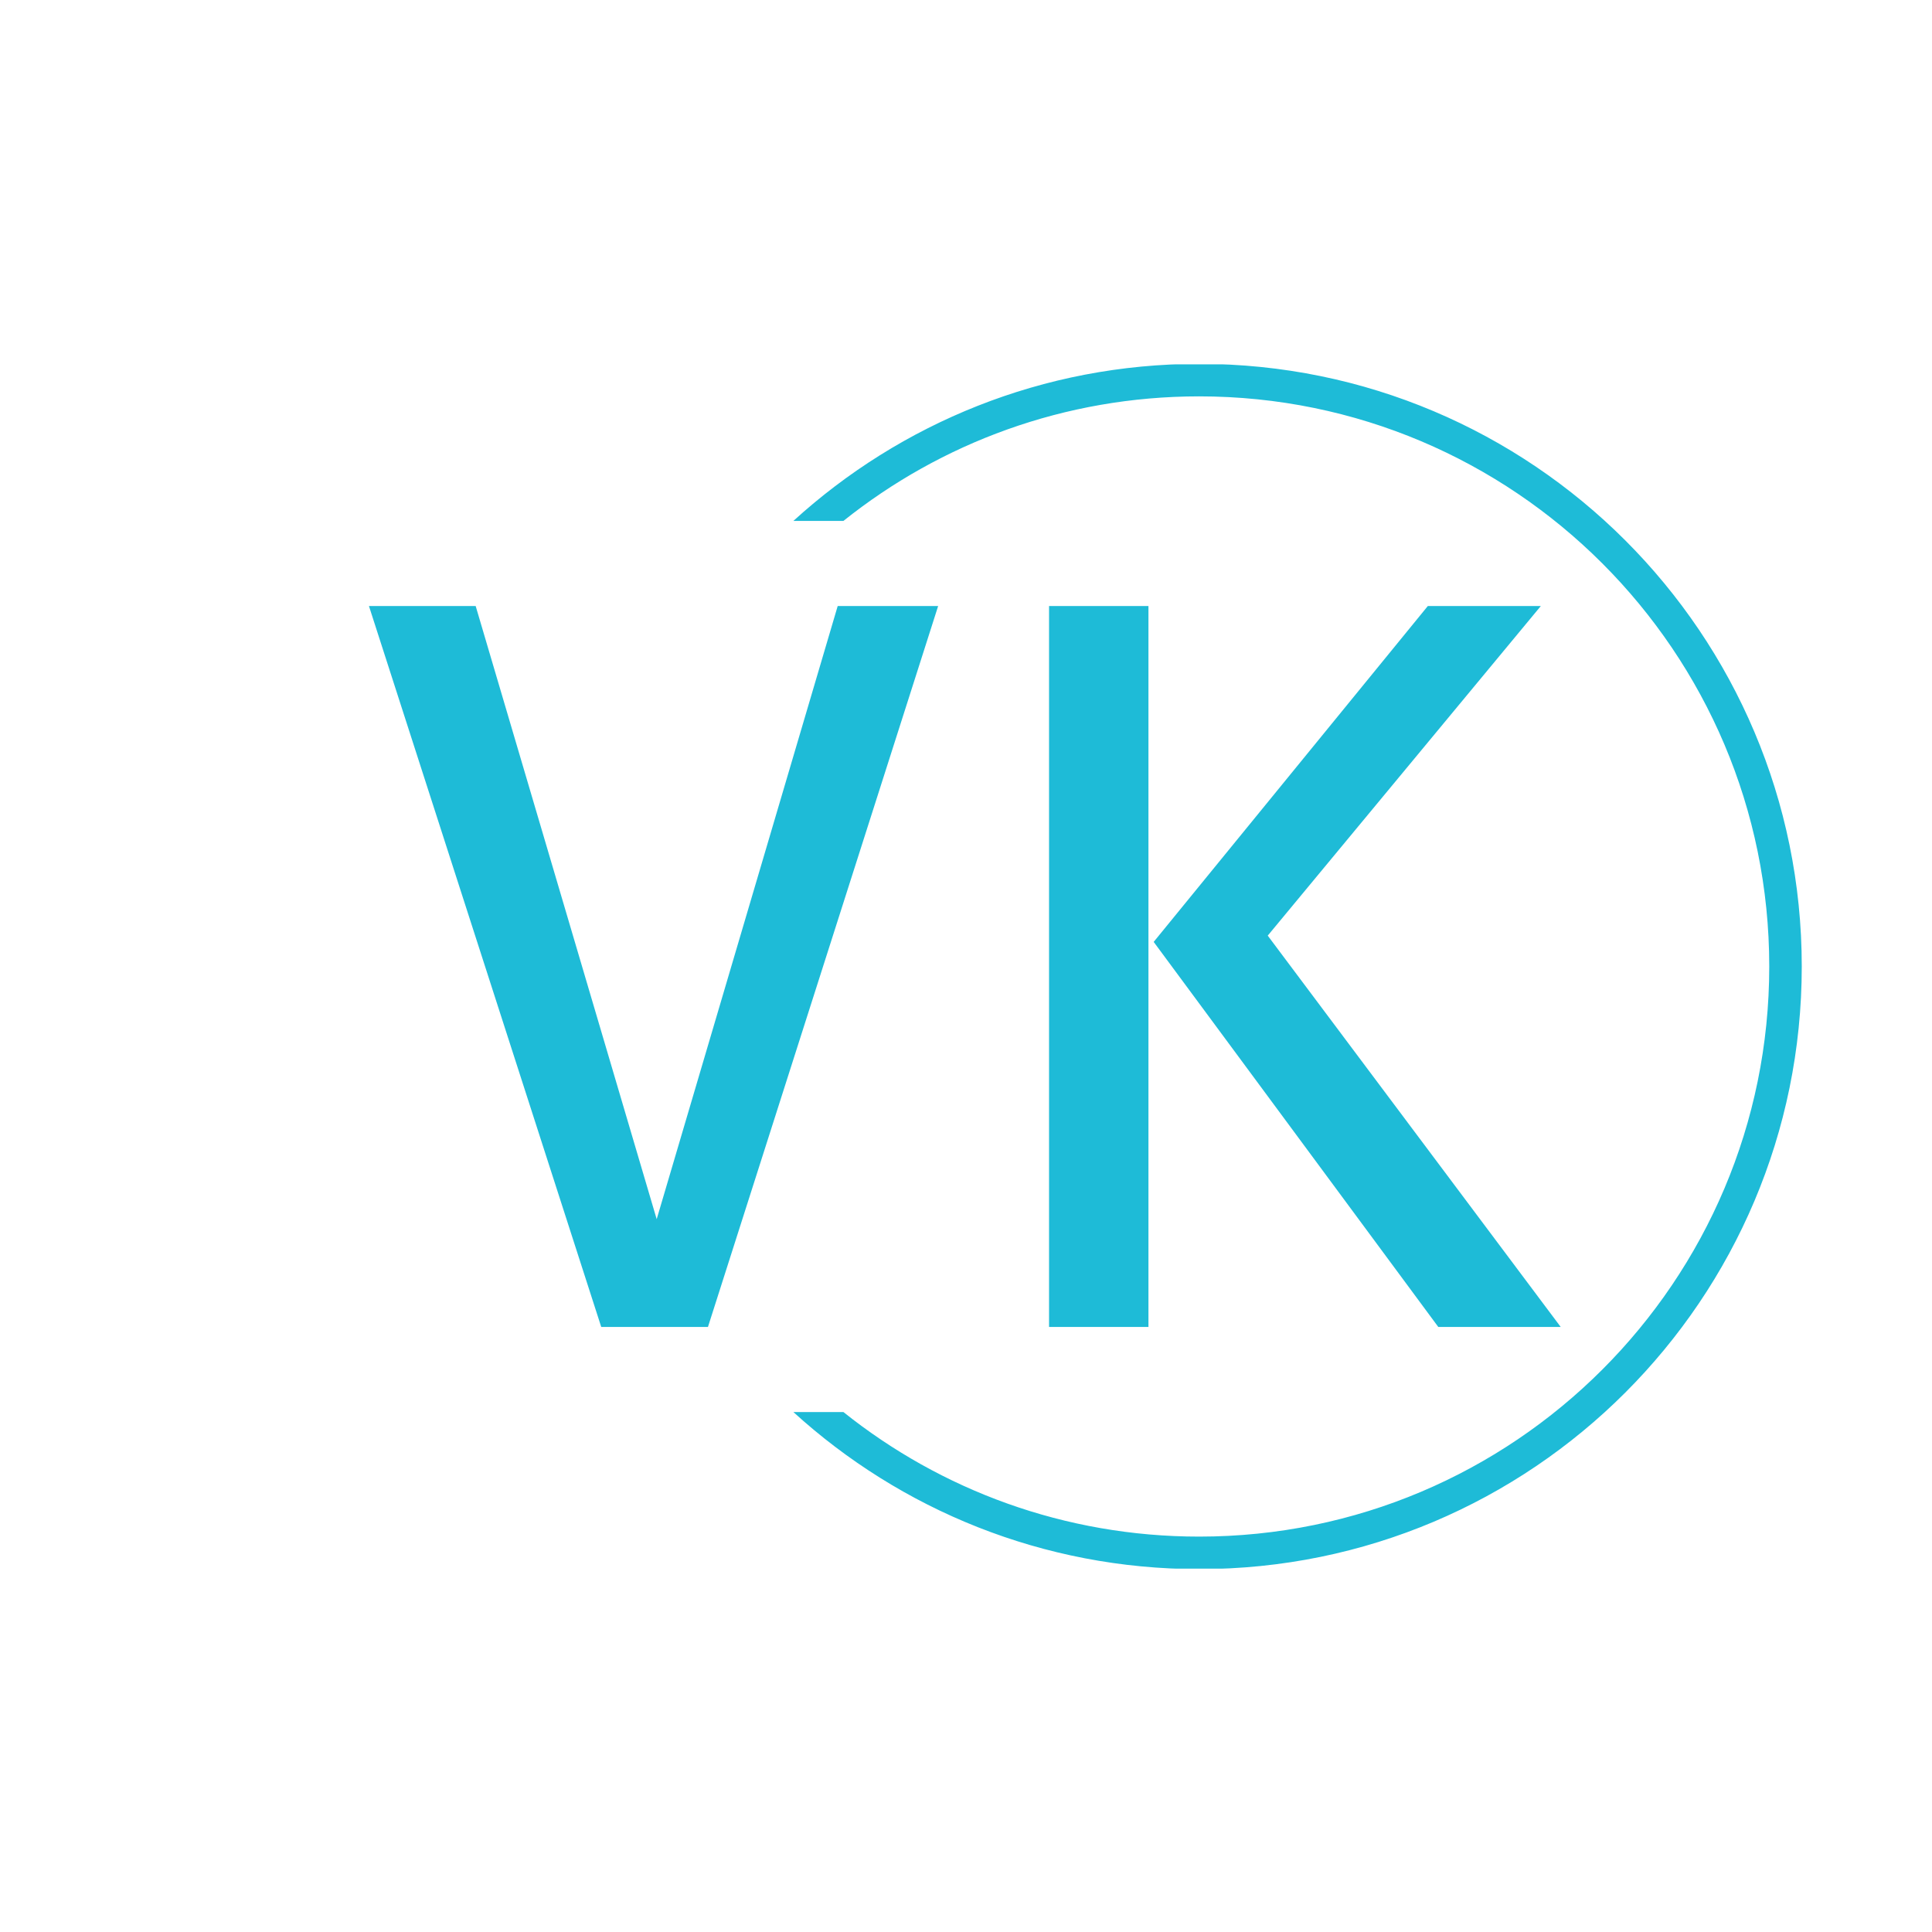
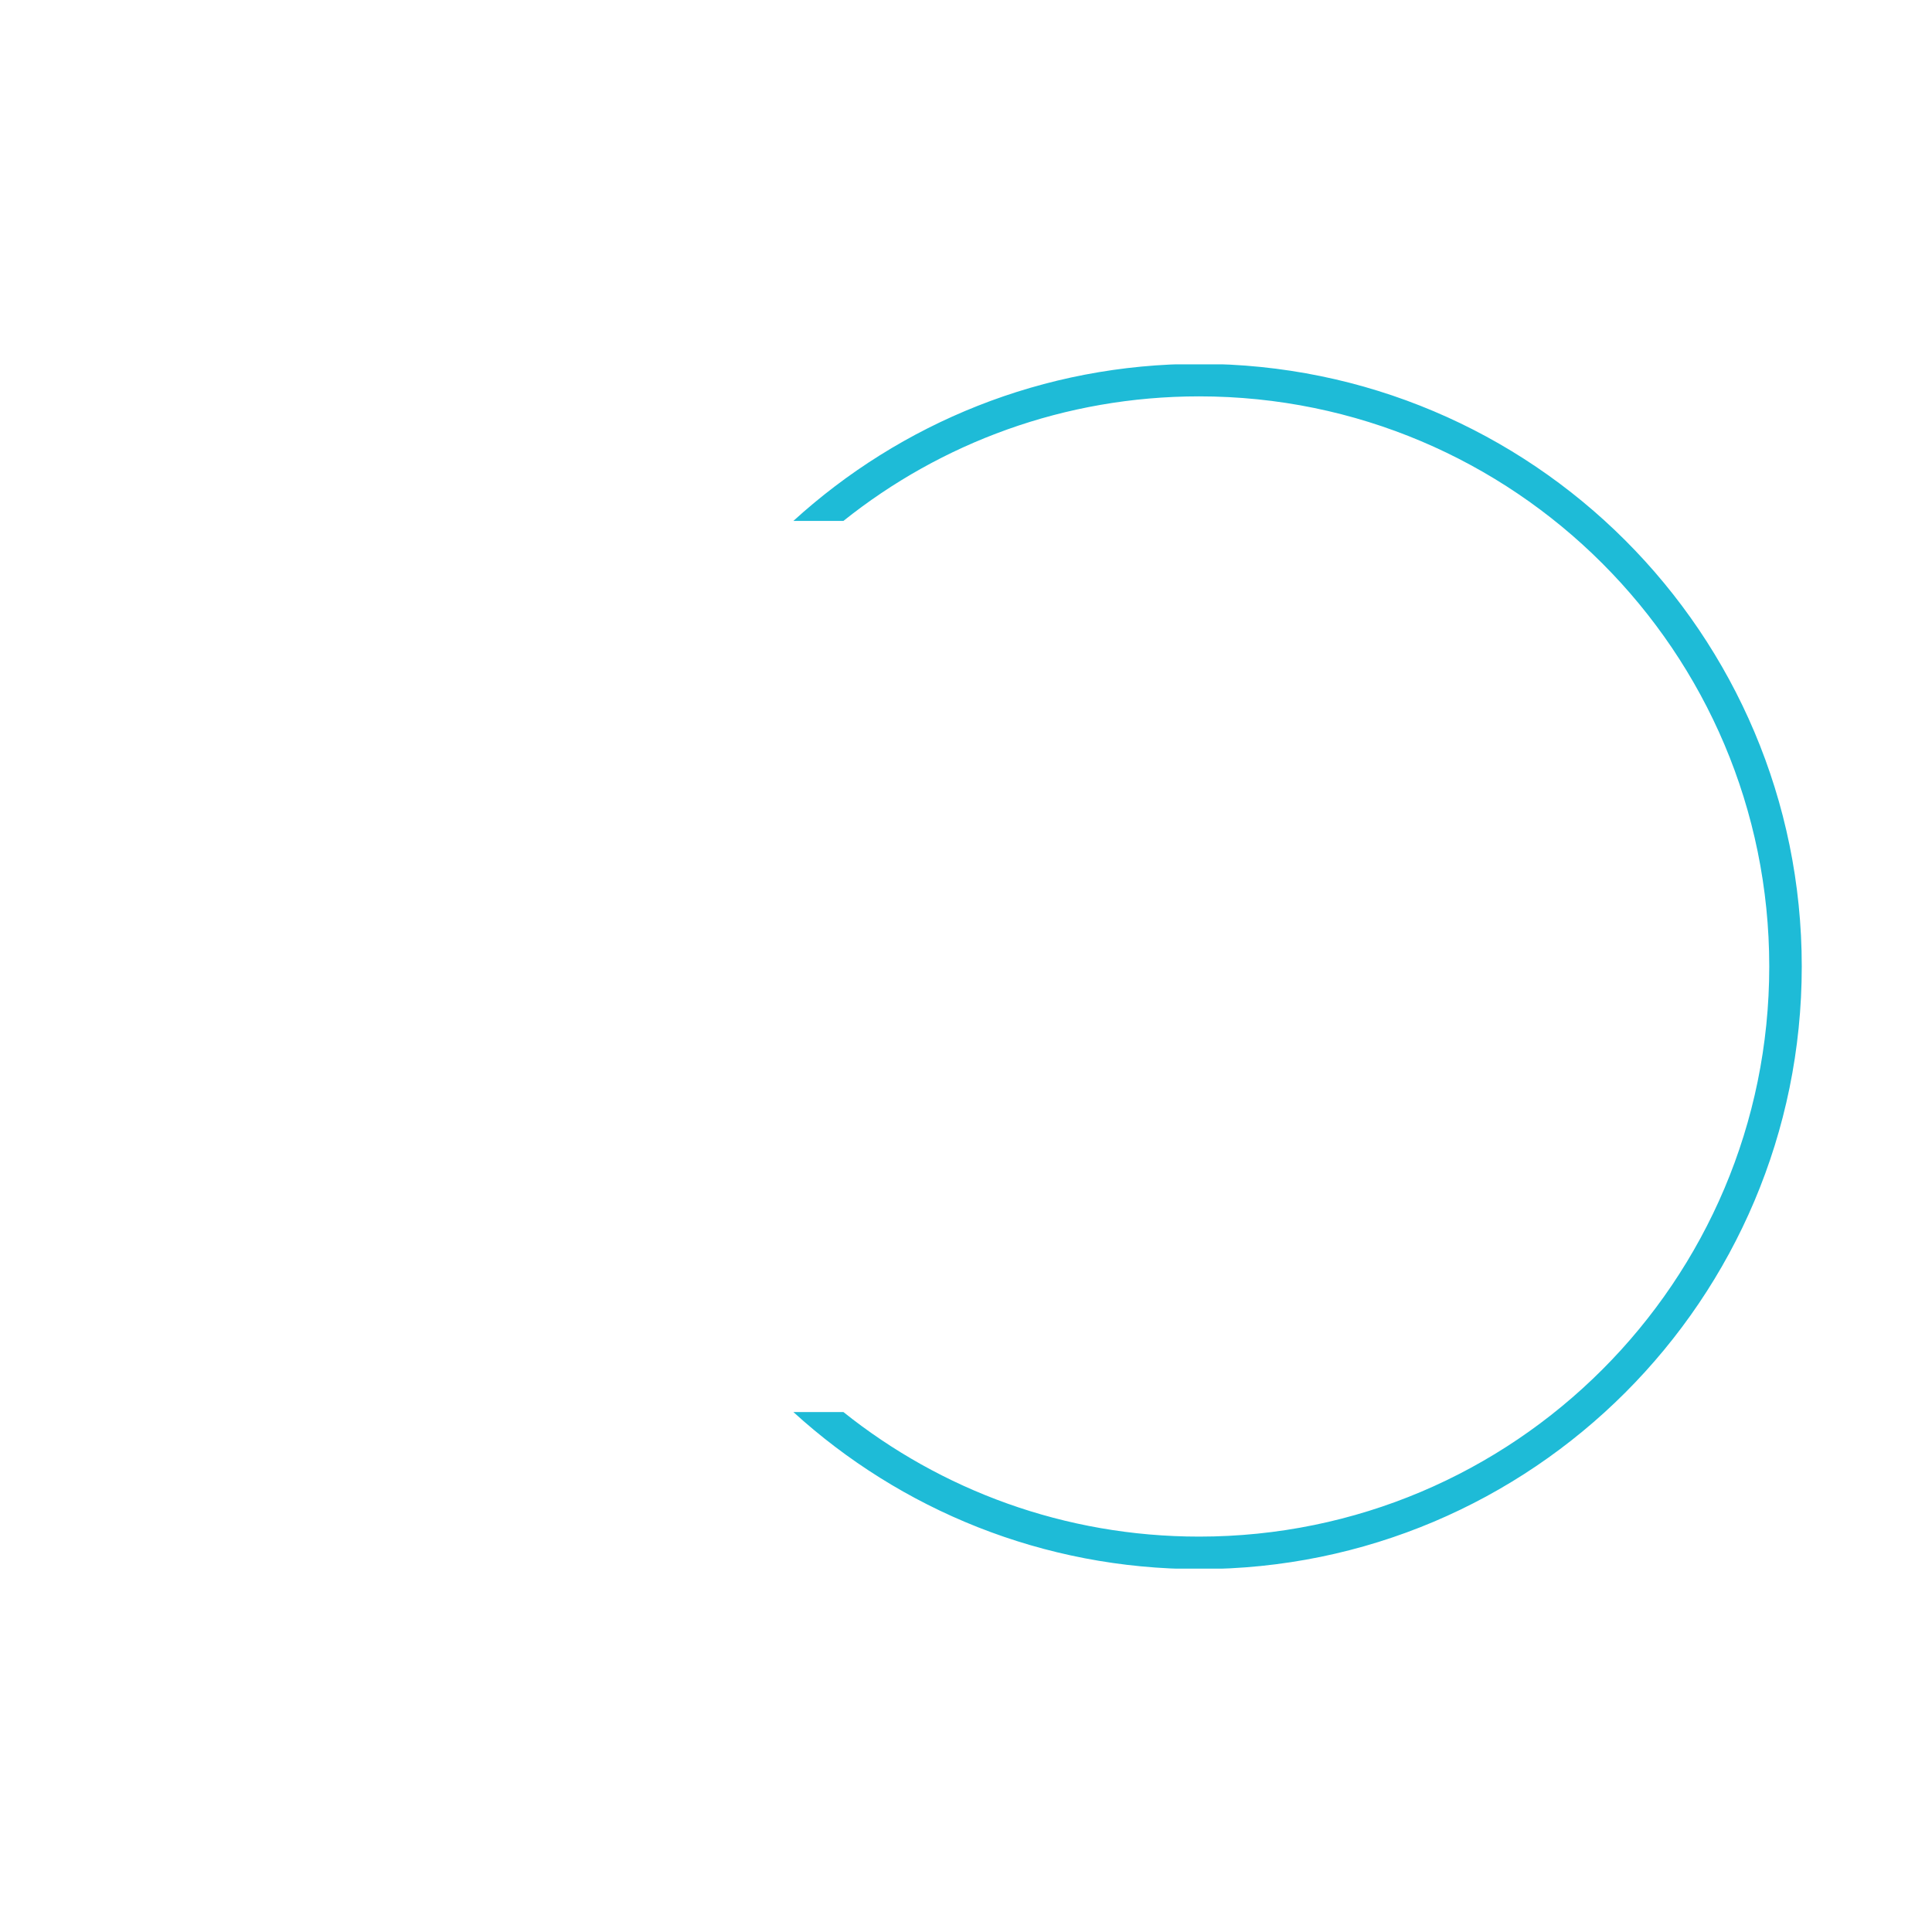
<svg xmlns="http://www.w3.org/2000/svg" version="1.1" width="400" height="400" viewBox="0 0 1500 935">
  <g transform="matrix(1,0,0,1,-0.909,0.379)">
    <svg viewBox="0 0 396 247" data-background-color="#ffffff" preserveAspectRatio="xMidYMid meet" height="935" width="1500">
      <g id="tight-bounds" transform="matrix(1,0,0,1,0.24,-0.1)">
        <svg viewBox="0 0 395.52 247.2" height="247.2" width="395.52">
          <g>
            <svg />
          </g>
          <g>
            <svg viewBox="0 0 395.52 247.2" height="247.2" width="395.52">
              <g transform="matrix(1,0,0,1,75.544,49.67)">
                <svg viewBox="0 0 244.431 147.861" height="147.861" width="244.431">
                  <g>
                    <svg viewBox="0 0 244.431 147.861" height="147.861" width="244.431">
                      <g>
                        <svg viewBox="0 0 244.431 147.861" height="147.861" width="244.431">
                          <g>
                            <svg viewBox="0 0 244.431 147.861" height="147.861" width="244.431">
                              <g id="textblocktransform">
                                <svg viewBox="0 0 244.431 147.861" height="147.861" width="244.431" id="textblock">
                                  <g>
                                    <svg viewBox="0 0 244.431 147.861" height="147.861" width="244.431">
                                      <g transform="matrix(1,0,0,1,0,0)">
                                        <svg width="244.431" viewBox="0.3 -34.45 56.95 34.45" height="147.861" data-palette-color="#1ebbd7">
-                                           <path d="M22.7-34.45L27.5-34.45 16.5 0 11.4 0 0.3-34.45 5.4-34.45 14.05-5.15 22.7-34.45ZM32.8-34.45L37.55-34.45 37.55 0 32.8 0 32.8-34.45ZM50.9-34.45L56.3-34.45 43.25-18.7 57.25 0 51.4 0 37.8-18.4 50.9-34.45Z" opacity="1" transform="matrix(1,0,0,1,0,0)" fill="#1ebbd7" class="wordmark-text-0" data-fill-palette-color="primary" id="text-0" />
-                                         </svg>
+                                           </svg>
                                      </g>
                                    </svg>
                                  </g>
                                </svg>
                              </g>
                            </svg>
                          </g>
                        </svg>
                      </g>
                    </svg>
                  </g>
                </svg>
              </g>
              <g>
                <path d="M245.816 0c68.262 0 123.6 55.338 123.6 123.6 0 68.262-55.338 123.6-123.6 123.6-32.055 0-61.261-12.203-83.224-32.217l10.262 0c20 15.989 45.364 25.549 72.962 25.55 64.58 0 116.933-52.353 116.933-116.933 0-64.58-52.353-116.933-116.933-116.933-27.597 0-52.961 9.56-72.962 25.55l-10.262 0c21.963-20.014 51.169-32.217 83.224-32.217z" fill="#1ebbd7" stroke="transparent" data-fill-palette-color="tertiary" />
              </g>
            </svg>
          </g>
          <defs />
        </svg>
-         <rect width="395.52" height="247.2" fill="none" stroke="none" visibility="hidden" />
      </g>
    </svg>
  </g>
</svg>